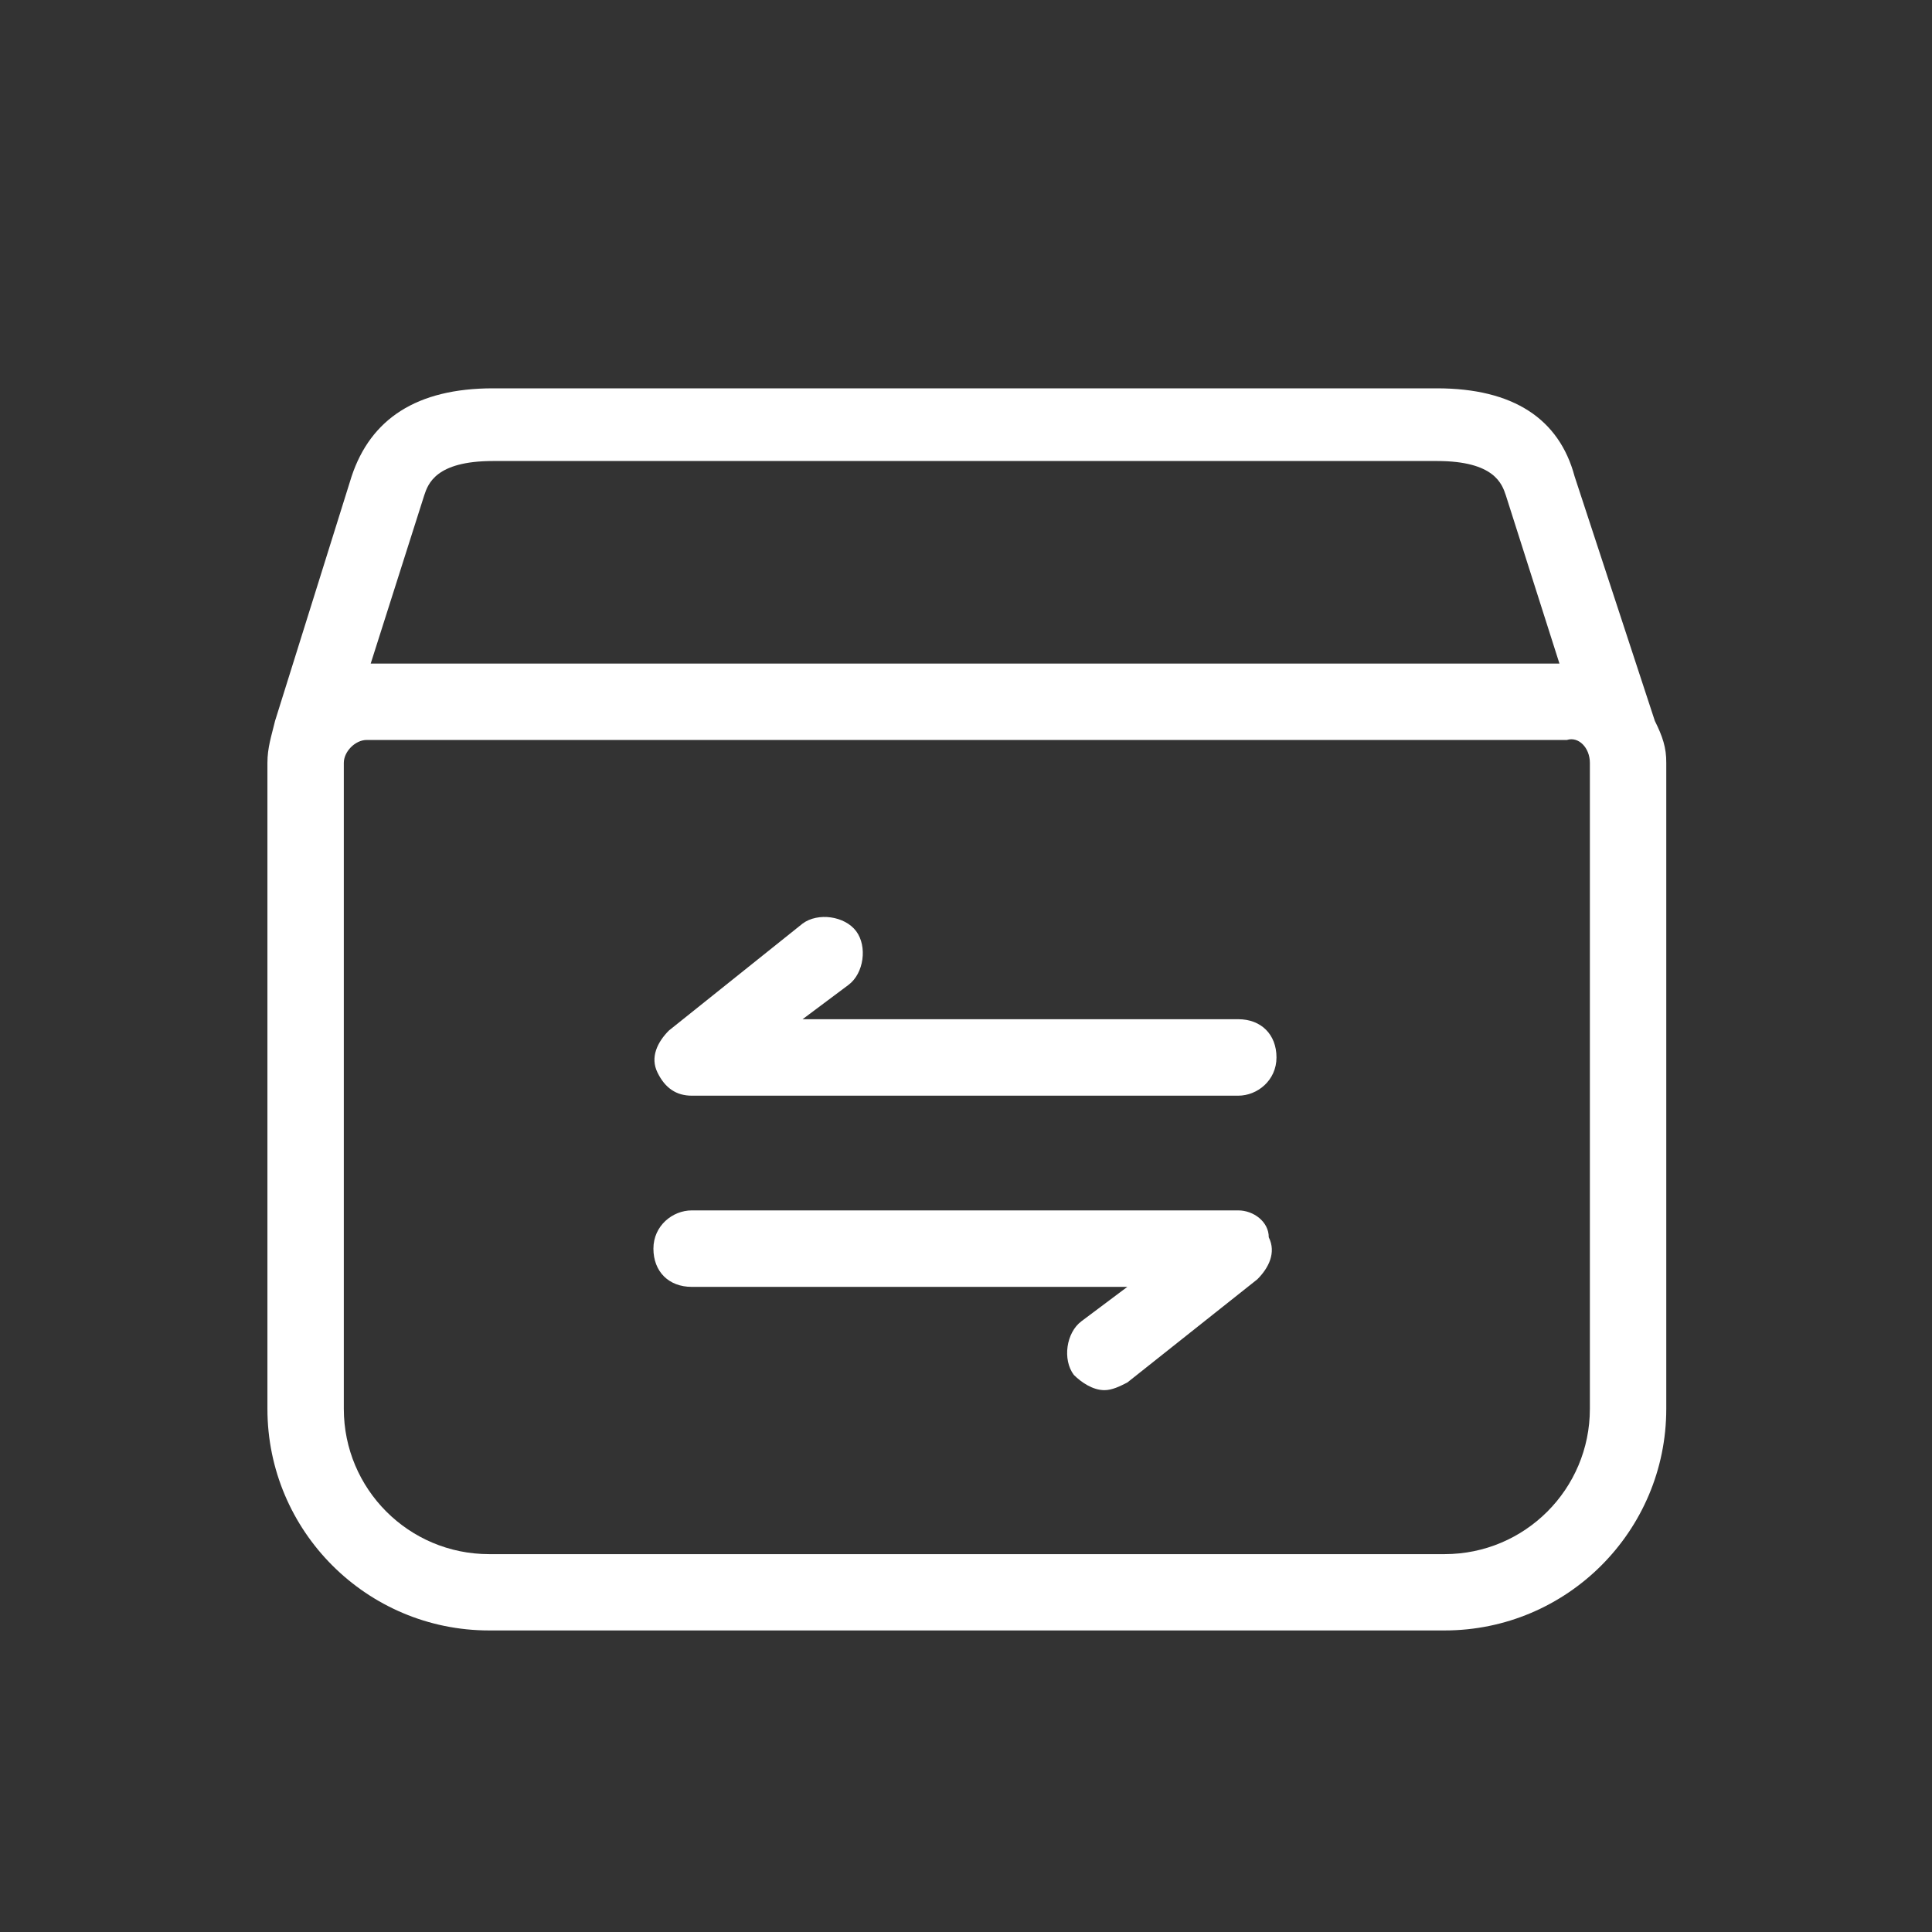
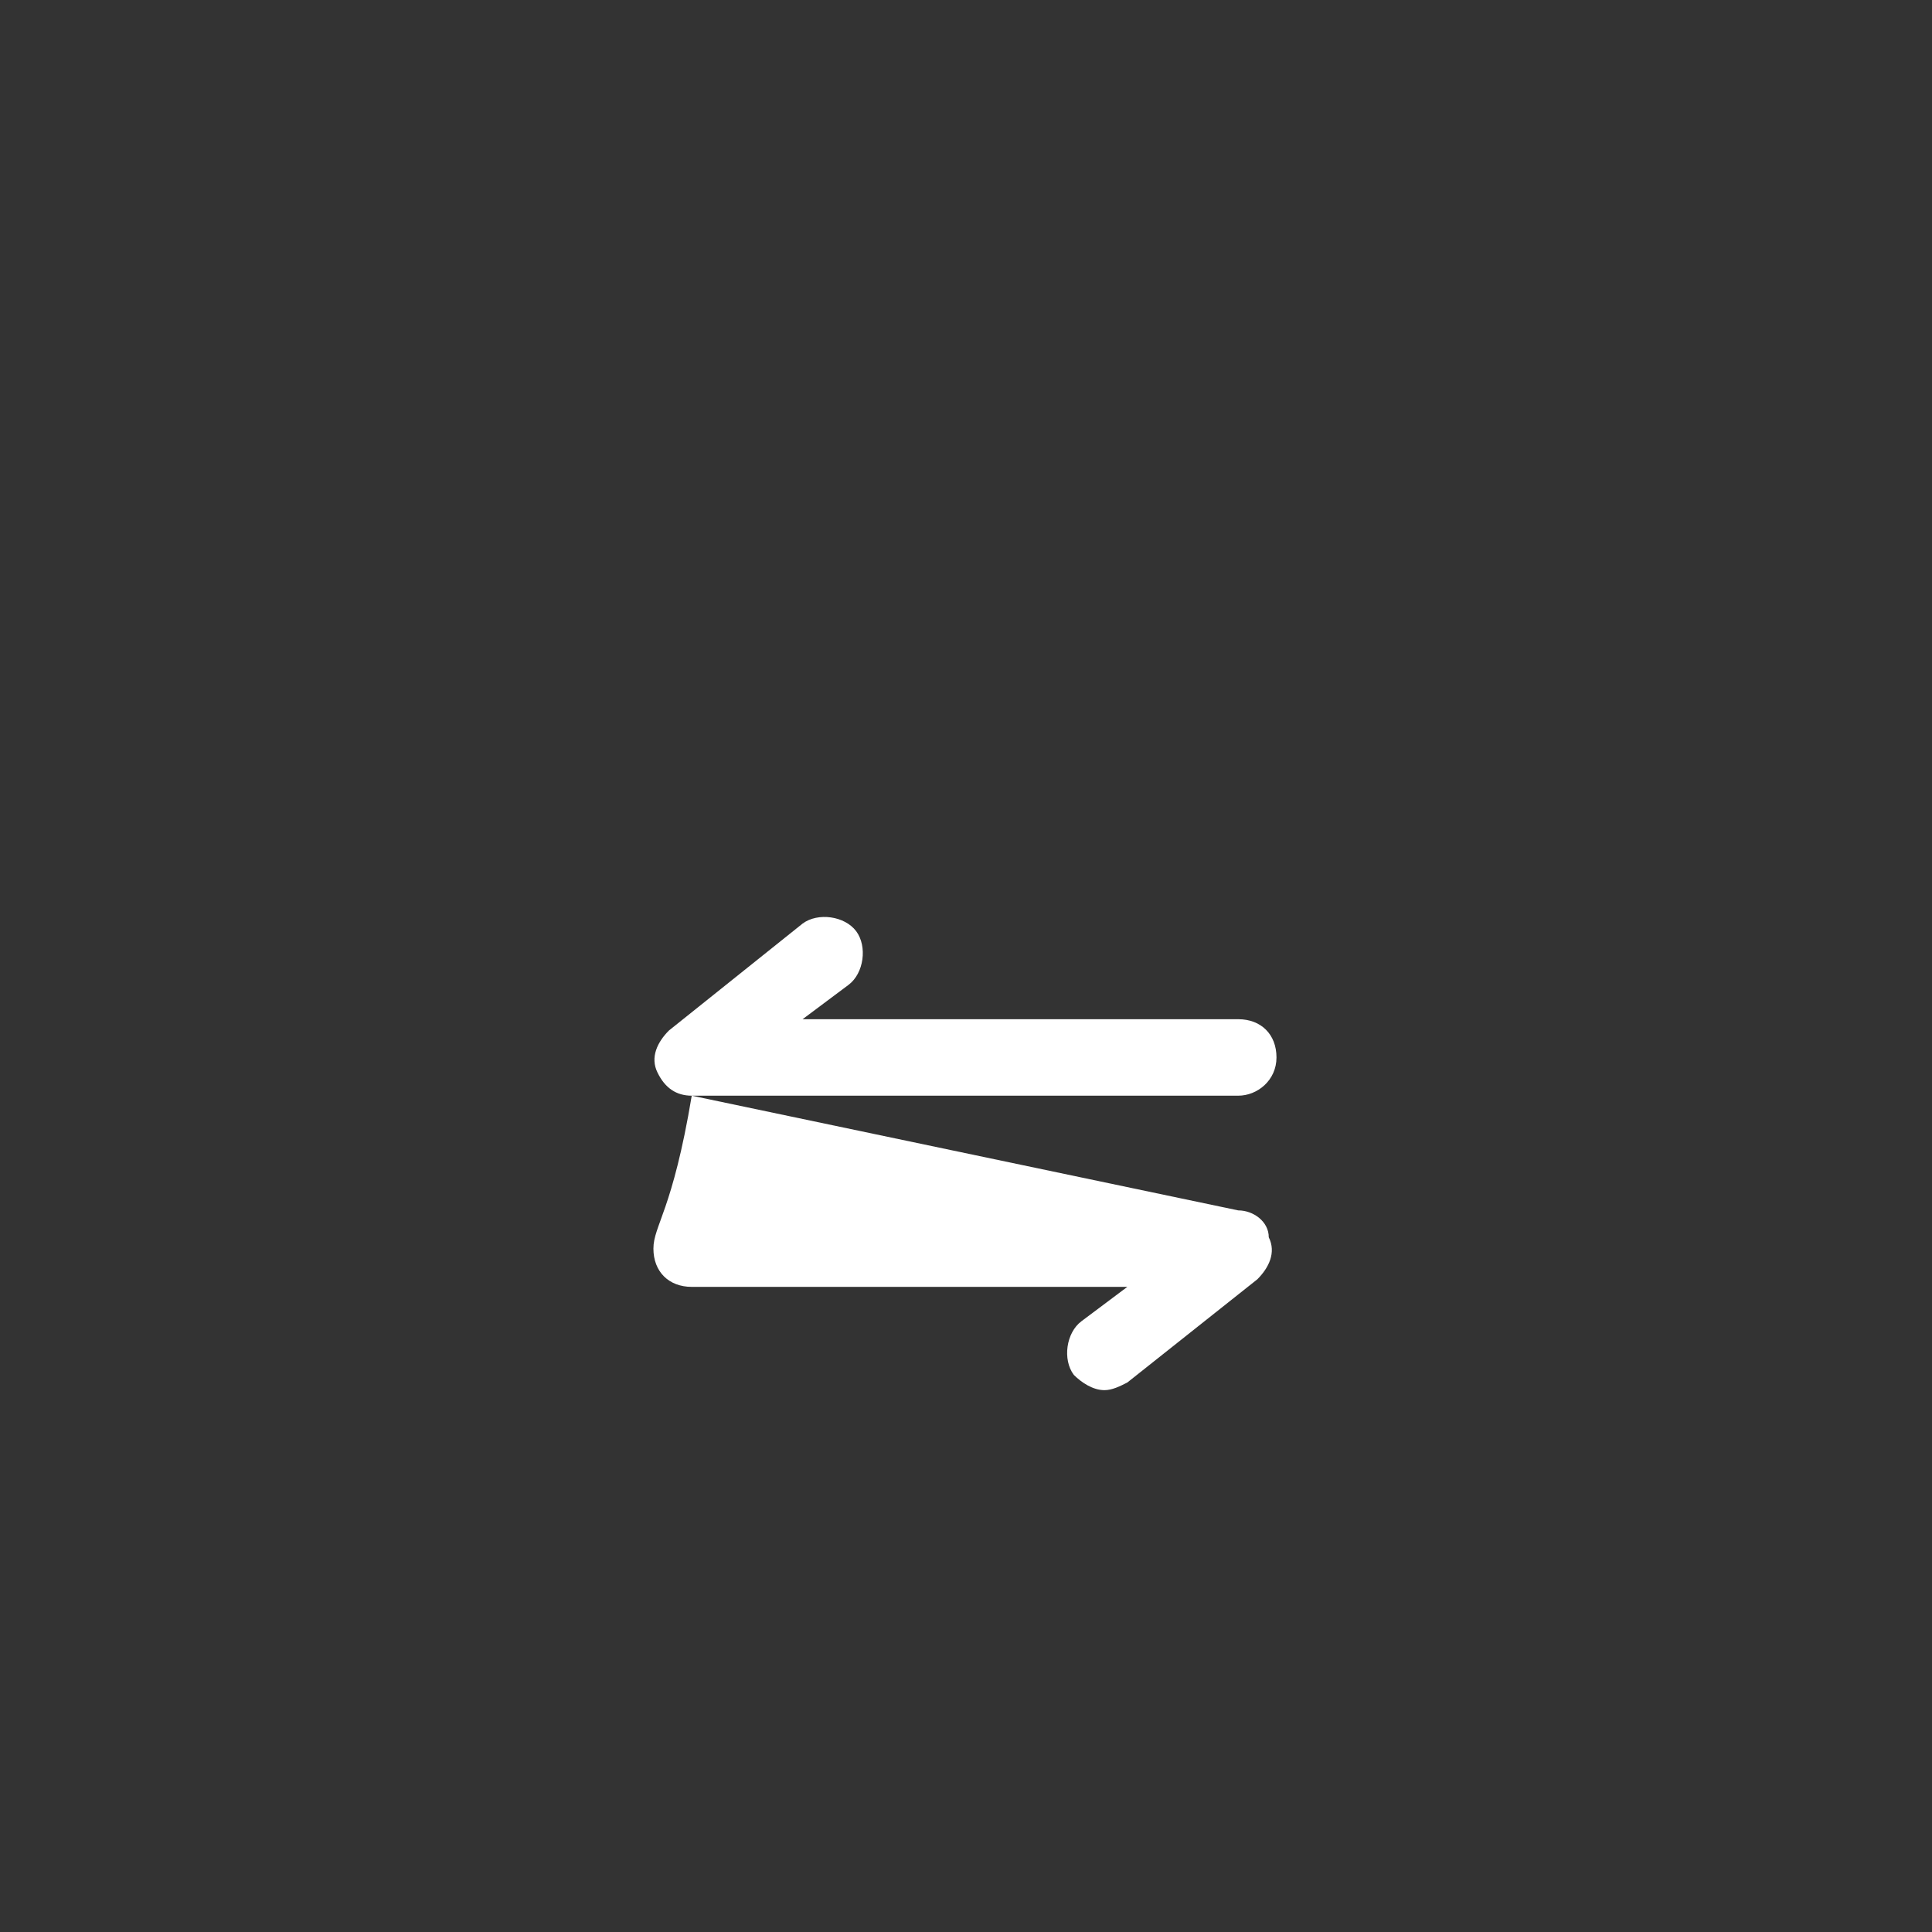
<svg xmlns="http://www.w3.org/2000/svg" width="24" height="24" viewBox="0 0 24 24" fill="none">
  <rect x="0" y="0" width="24" height="24" fill="#333333" stroke="none" />
-   <path d="M8.593 13.611H15.382C15.619 13.611 15.857 13.421 15.857 13.136C15.857 12.851 15.667 12.661 15.382 12.661H9.97L10.541 12.234C10.731 12.092 10.777 11.758 10.636 11.568C10.494 11.378 10.16 11.332 9.97 11.473L8.309 12.802C8.168 12.944 8.073 13.134 8.168 13.324C8.261 13.516 8.402 13.611 8.593 13.611ZM15.382 15.036H8.593C8.356 15.036 8.117 15.226 8.117 15.511C8.117 15.796 8.307 15.986 8.593 15.986H14.004L13.434 16.413C13.244 16.555 13.197 16.889 13.339 17.079C13.434 17.174 13.576 17.269 13.719 17.269C13.814 17.269 13.909 17.223 14.004 17.174L15.619 15.892C15.761 15.75 15.856 15.56 15.761 15.37C15.762 15.177 15.572 15.036 15.382 15.036Z" fill="white" />
-   <path d="M20.557 8.955L19.56 5.917C19.369 5.205 18.801 4.824 17.85 4.824H6.124C5.175 4.824 4.605 5.205 4.368 5.917L3.417 8.955C3.371 9.146 3.322 9.287 3.322 9.477V17.501C3.322 19.02 4.556 20.254 6.076 20.254H17.945C19.465 20.254 20.699 19.02 20.699 17.501V9.477C20.701 9.287 20.652 9.146 20.557 8.955ZM19.75 9.477V17.501C19.75 18.498 18.943 19.306 17.945 19.306H6.076C5.078 19.306 4.271 18.498 4.271 17.501V9.477C4.271 9.336 4.413 9.192 4.556 9.192H19.465C19.608 9.146 19.75 9.287 19.75 9.477ZM5.27 6.153C5.317 6.012 5.412 5.727 6.124 5.727H17.852C18.564 5.727 18.659 6.012 18.706 6.153L19.372 8.243H4.605L5.27 6.153Z" fill="white" />
+   <path d="M8.593 13.611H15.382C15.619 13.611 15.857 13.421 15.857 13.136C15.857 12.851 15.667 12.661 15.382 12.661H9.97L10.541 12.234C10.731 12.092 10.777 11.758 10.636 11.568C10.494 11.378 10.16 11.332 9.97 11.473L8.309 12.802C8.168 12.944 8.073 13.134 8.168 13.324C8.261 13.516 8.402 13.611 8.593 13.611ZH8.593C8.356 15.036 8.117 15.226 8.117 15.511C8.117 15.796 8.307 15.986 8.593 15.986H14.004L13.434 16.413C13.244 16.555 13.197 16.889 13.339 17.079C13.434 17.174 13.576 17.269 13.719 17.269C13.814 17.269 13.909 17.223 14.004 17.174L15.619 15.892C15.761 15.75 15.856 15.56 15.761 15.37C15.762 15.177 15.572 15.036 15.382 15.036Z" fill="white" />
</svg>